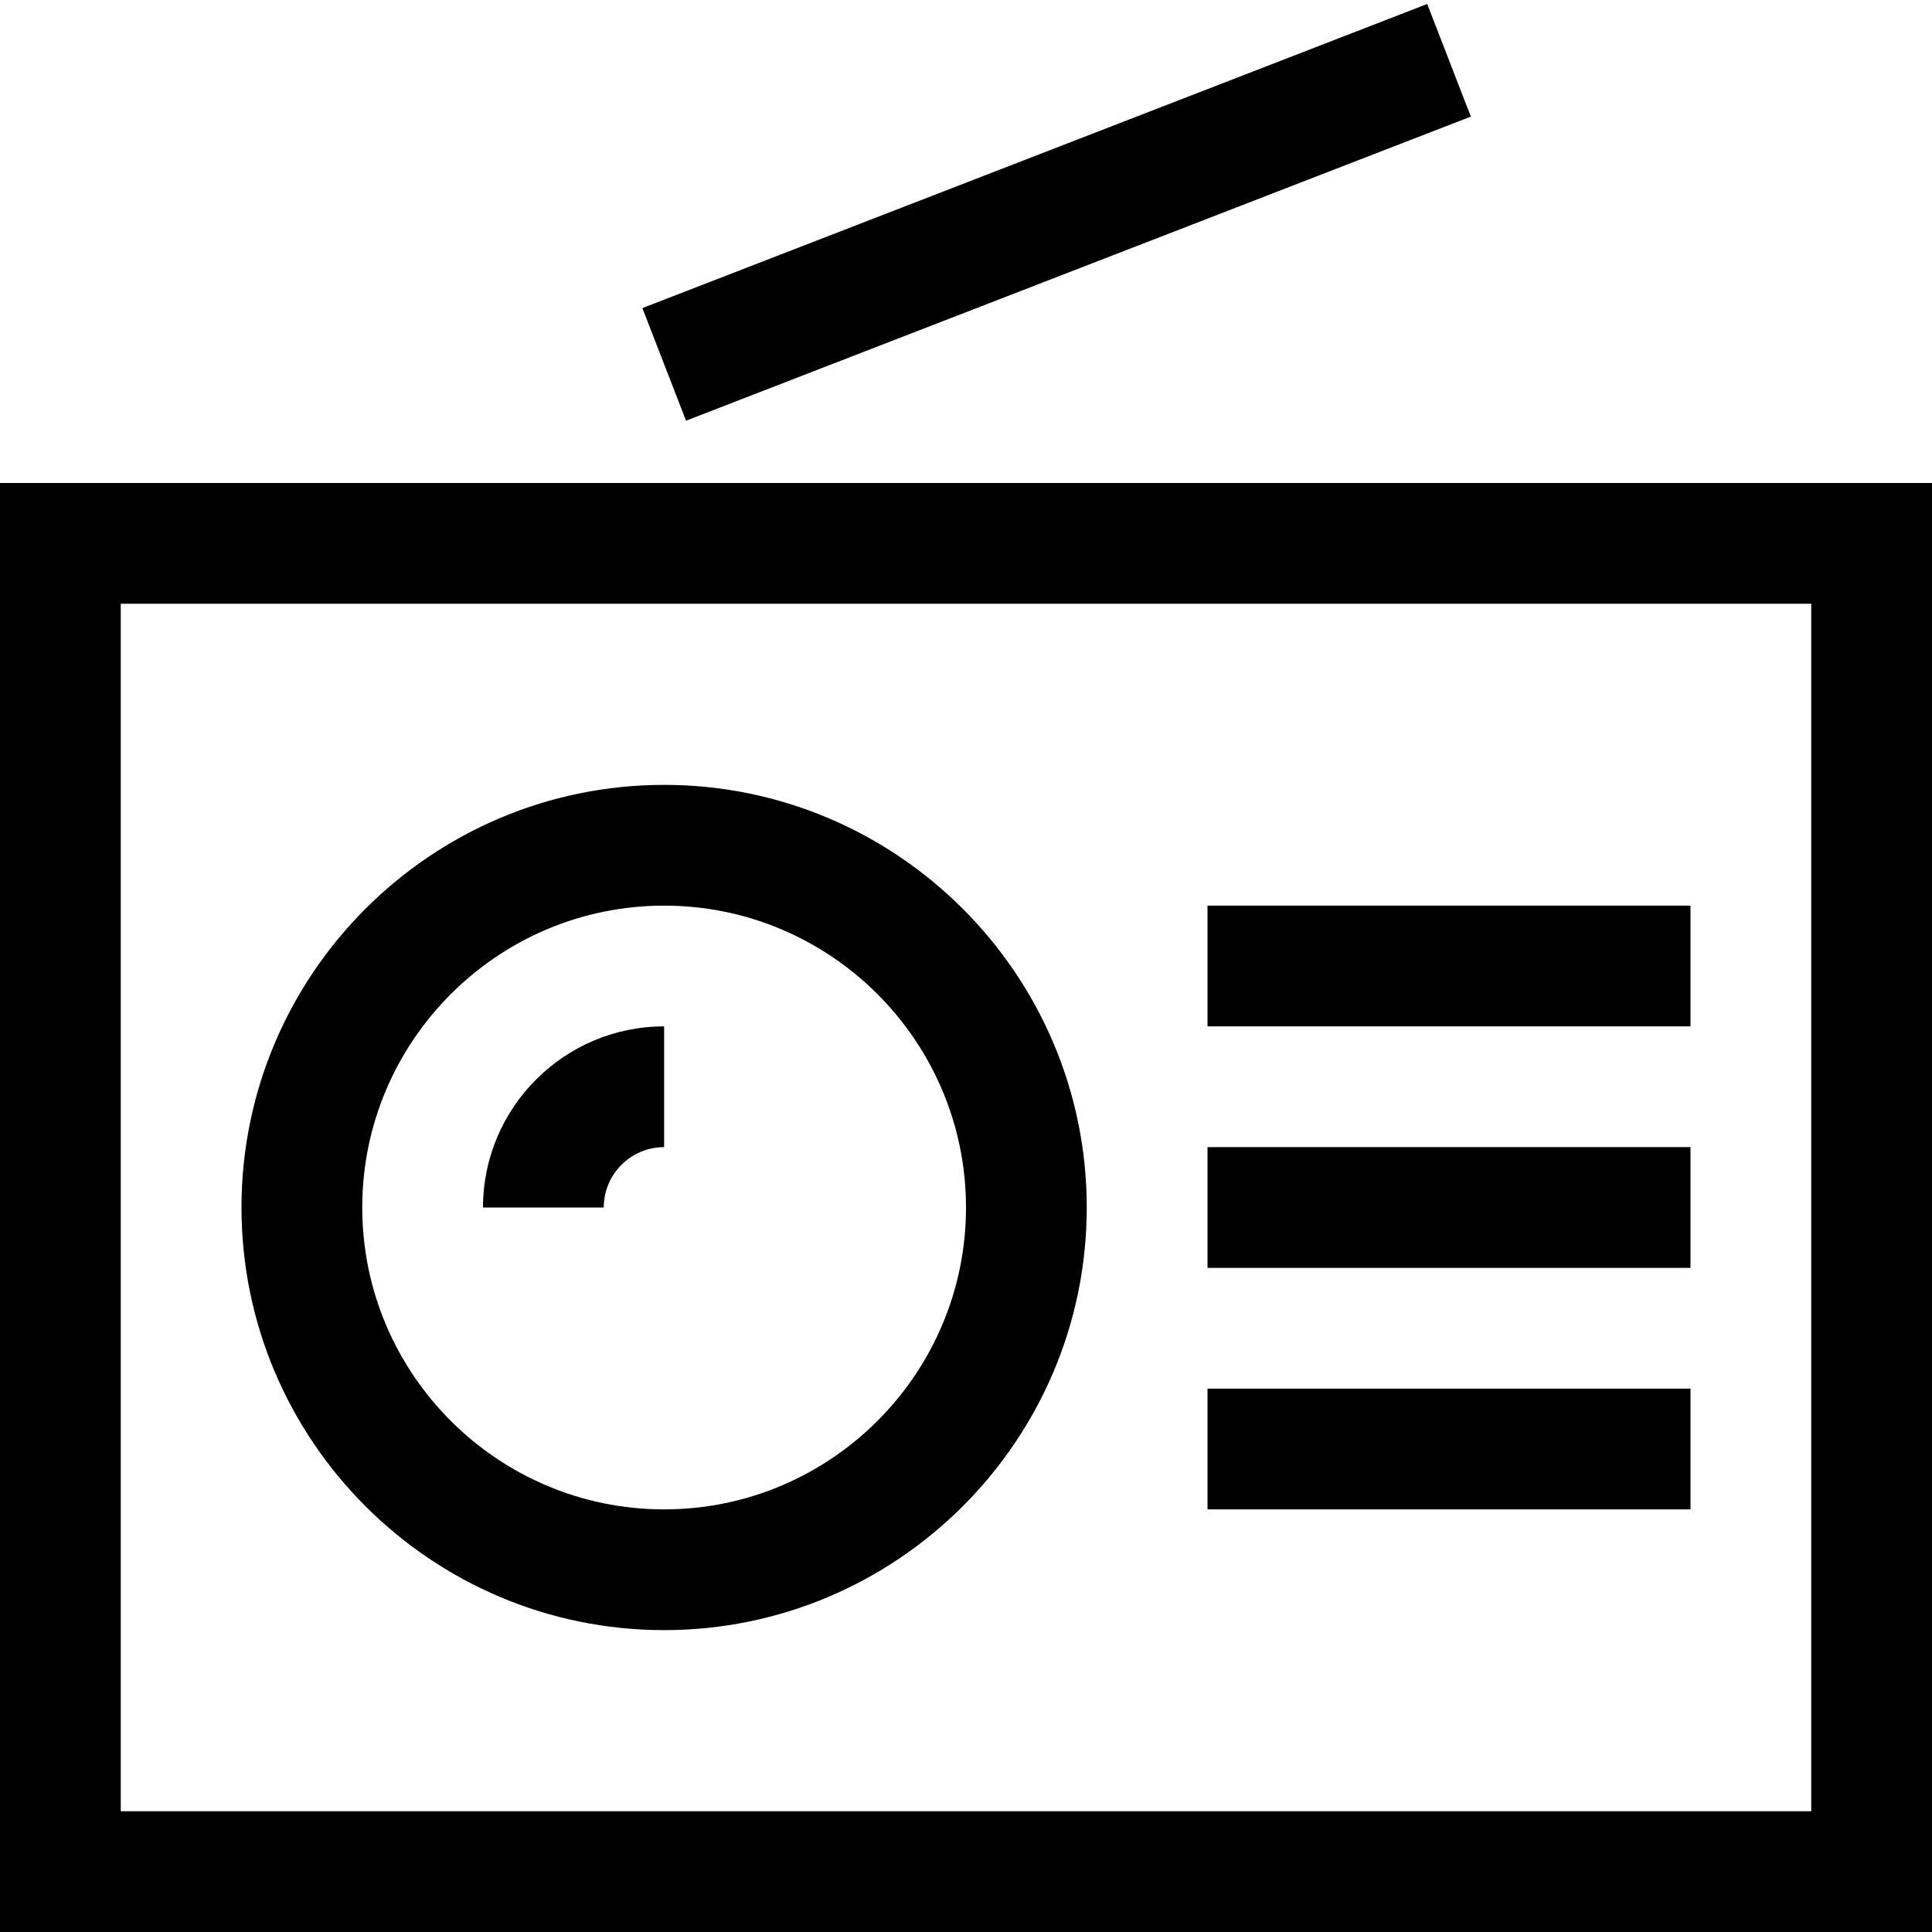
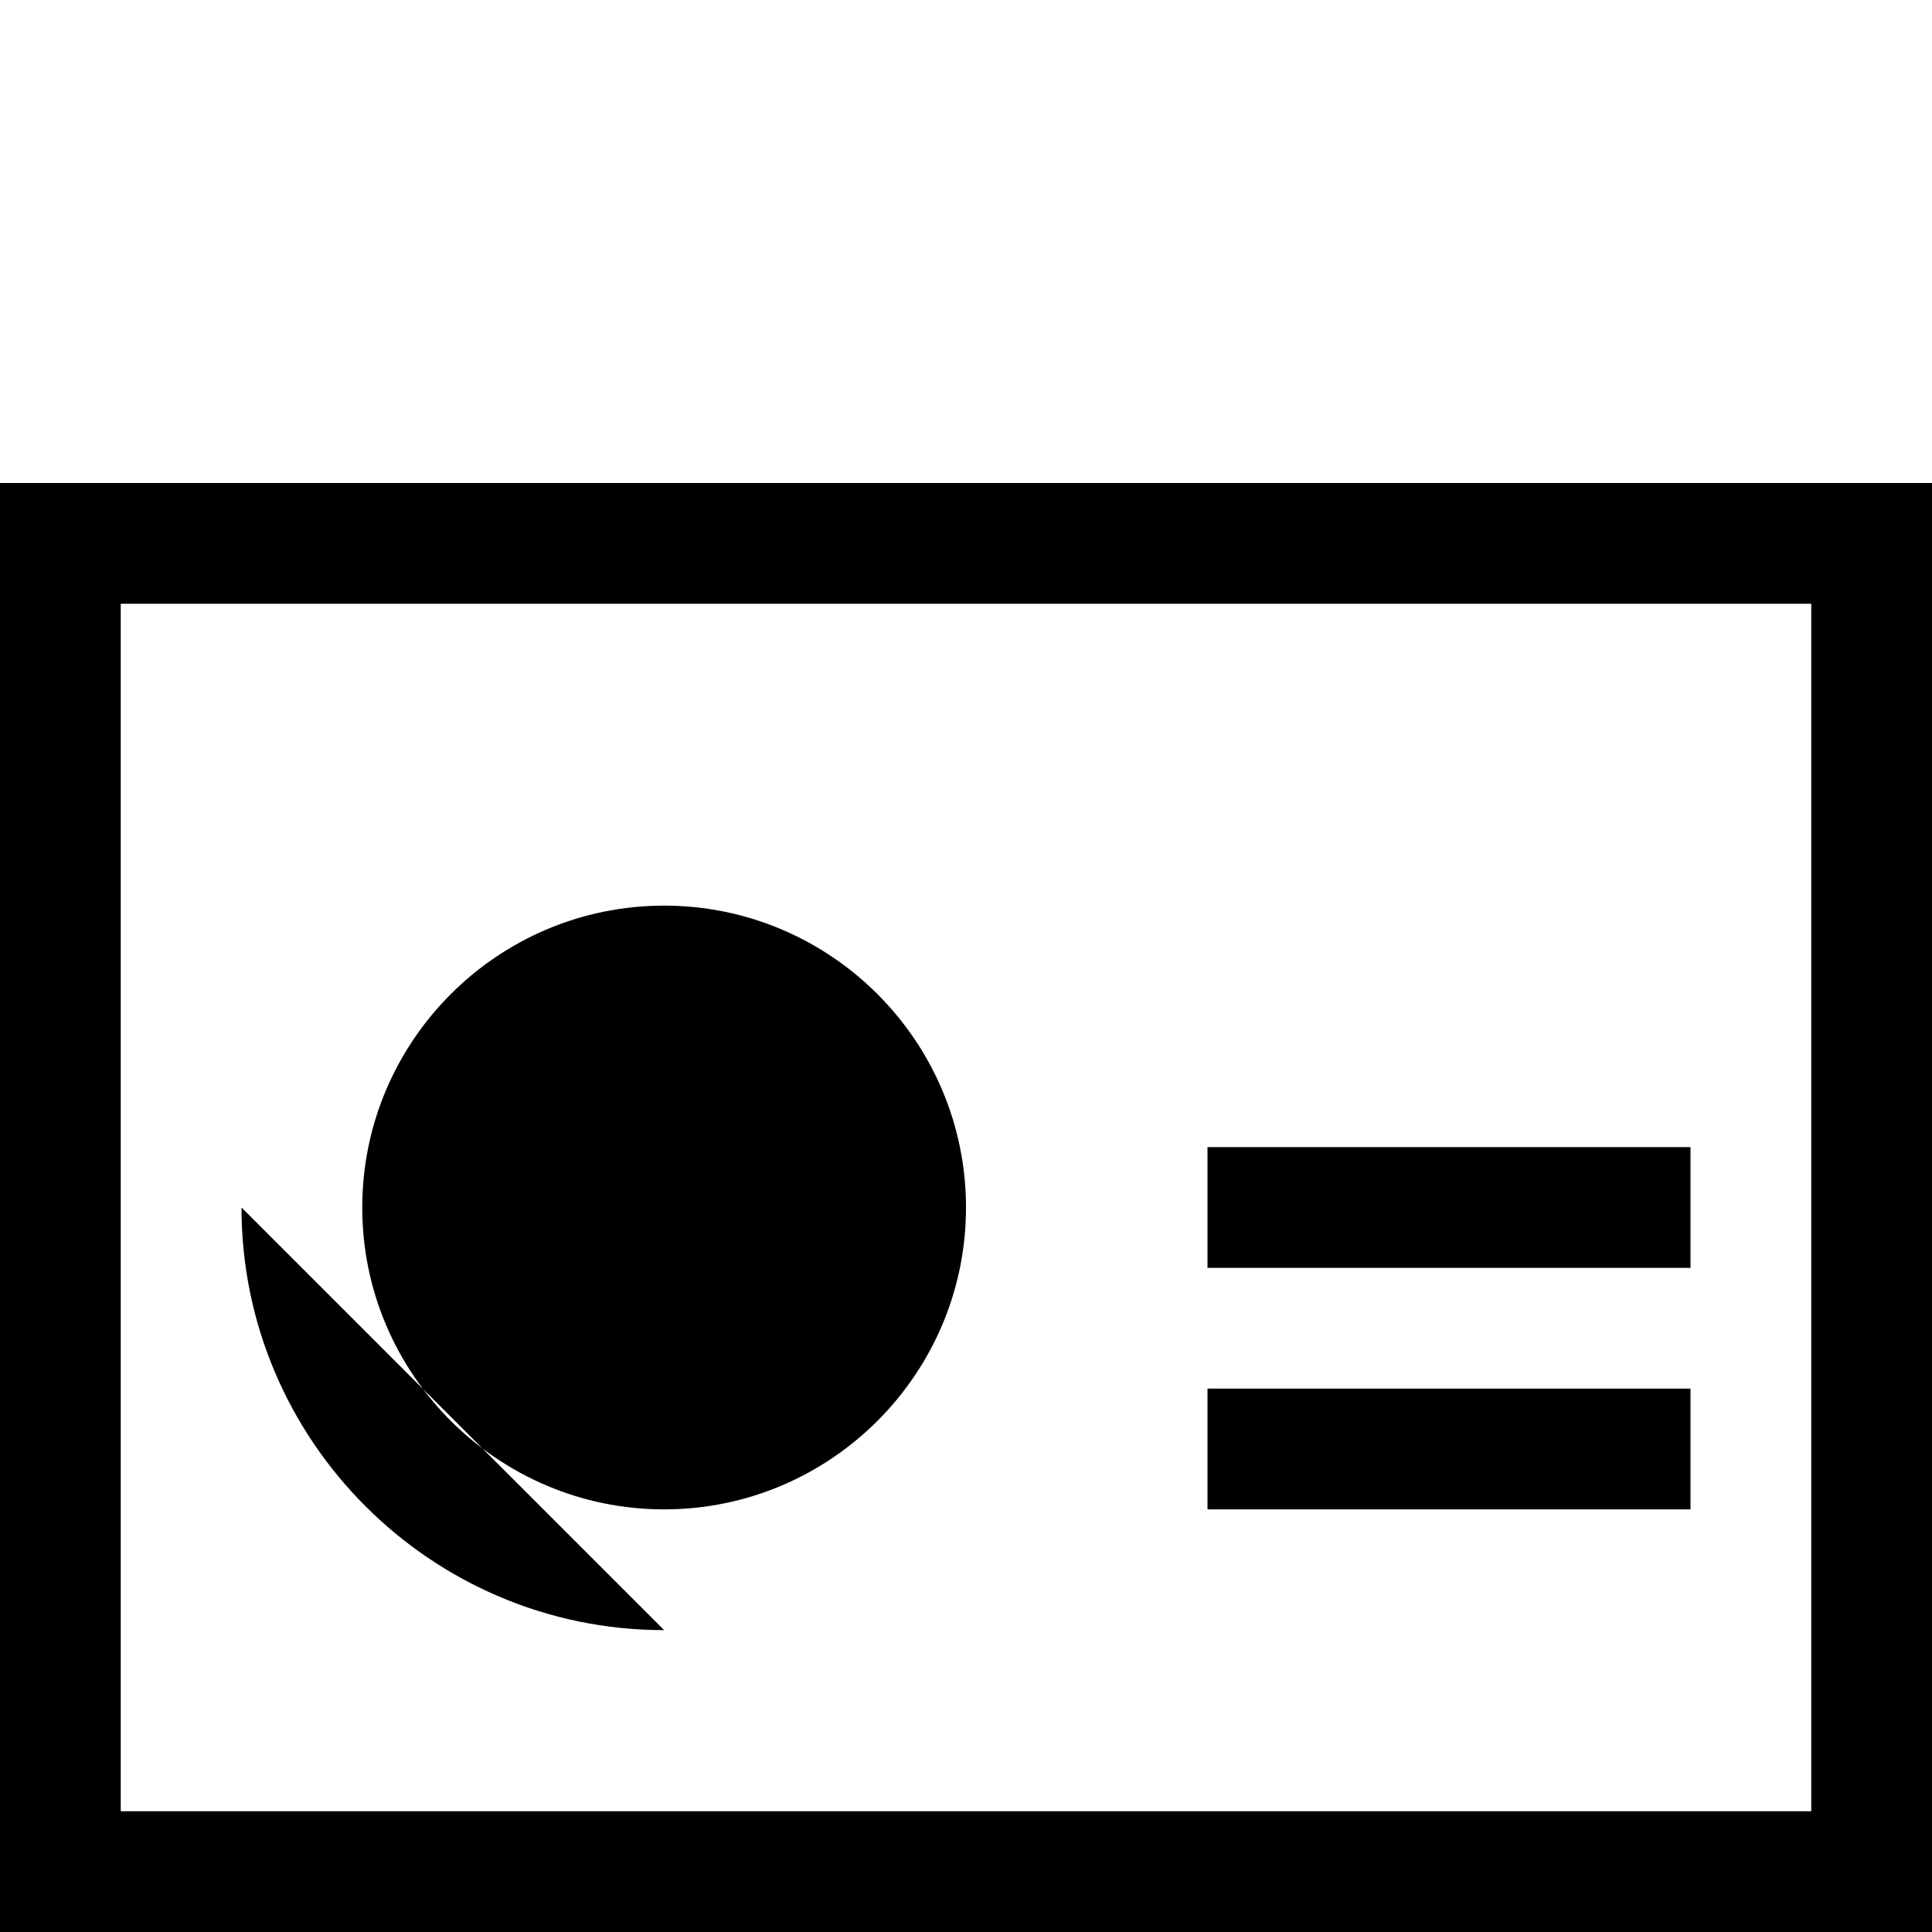
<svg xmlns="http://www.w3.org/2000/svg" version="1.1" width="32" height="32" viewBox="0 0 32 32">
  <g>
</g>
  <path d="M32 32h-32v-24h32v24zM2 30h28v-20h-28v20z" fill="#000000" />
-   <path d="M11 27c-3.859 0-7-3.14-7-7s3.141-7 7-7 7 3.14 7 7-3.141 7-7 7zM11 15c-2.757 0-5 2.243-5 5s2.243 5 5 5 5-2.243 5-5-2.243-5-5-5z" fill="#000000" />
-   <path d="M10 20h-2c0-1.654 1.346-3 3-3v2c-0.552 0-1 0.449-1 1z" fill="#000000" />
-   <path d="M20 15h8v2h-8v-2z" fill="#000000" />
+   <path d="M11 27c-3.859 0-7-3.14-7-7zM11 15c-2.757 0-5 2.243-5 5s2.243 5 5 5 5-2.243 5-5-2.243-5-5-5z" fill="#000000" />
  <path d="M20 19h8v2h-8v-2z" fill="#000000" />
  <path d="M20 23h8v2h-8v-2z" fill="#000000" />
-   <path d="M23.639 0.066l0.723 1.865-12.999 5.037-0.723-1.865 12.999-5.037z" fill="#000000" />
</svg>